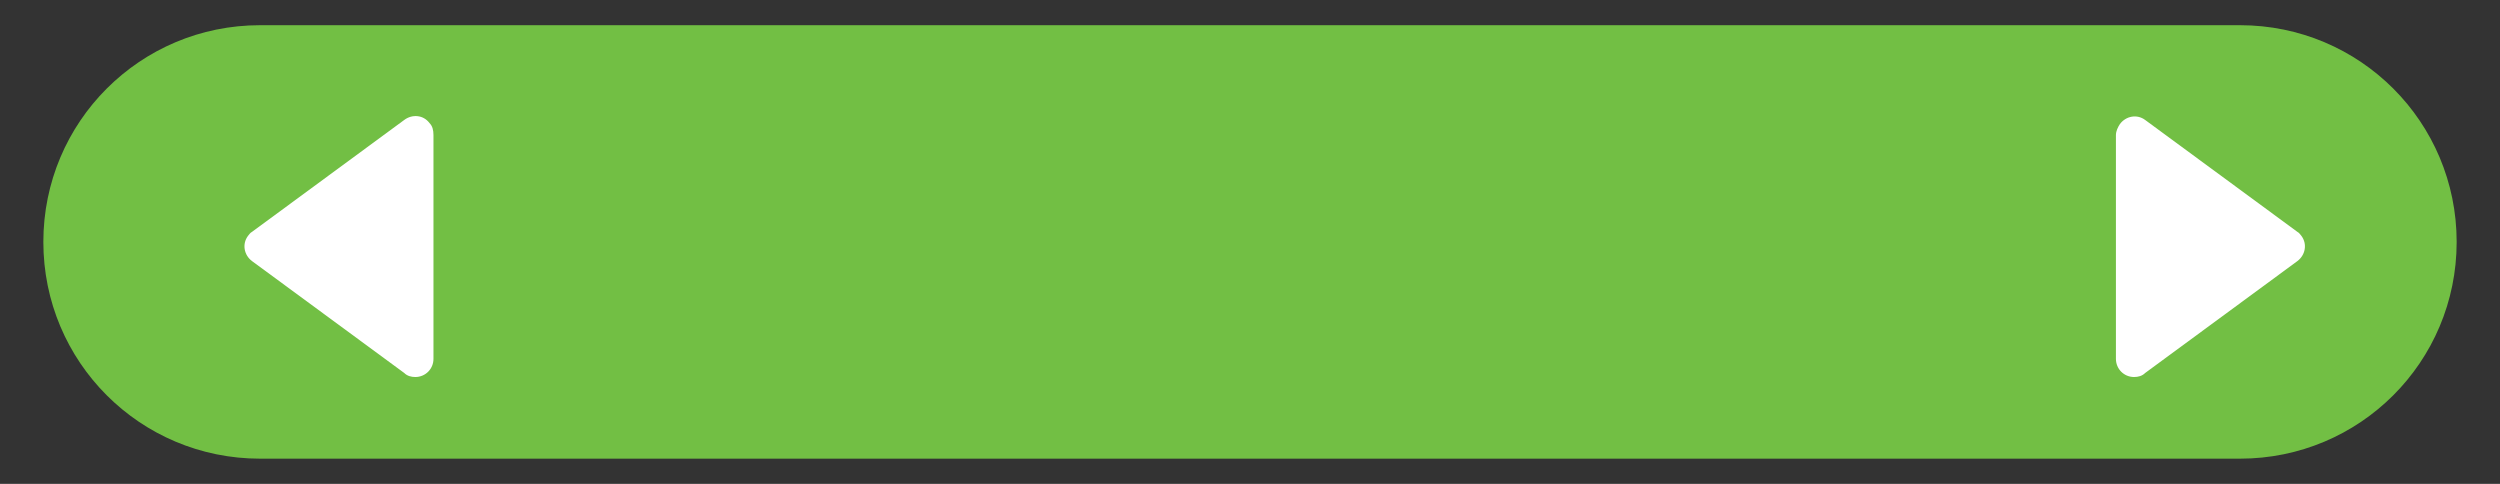
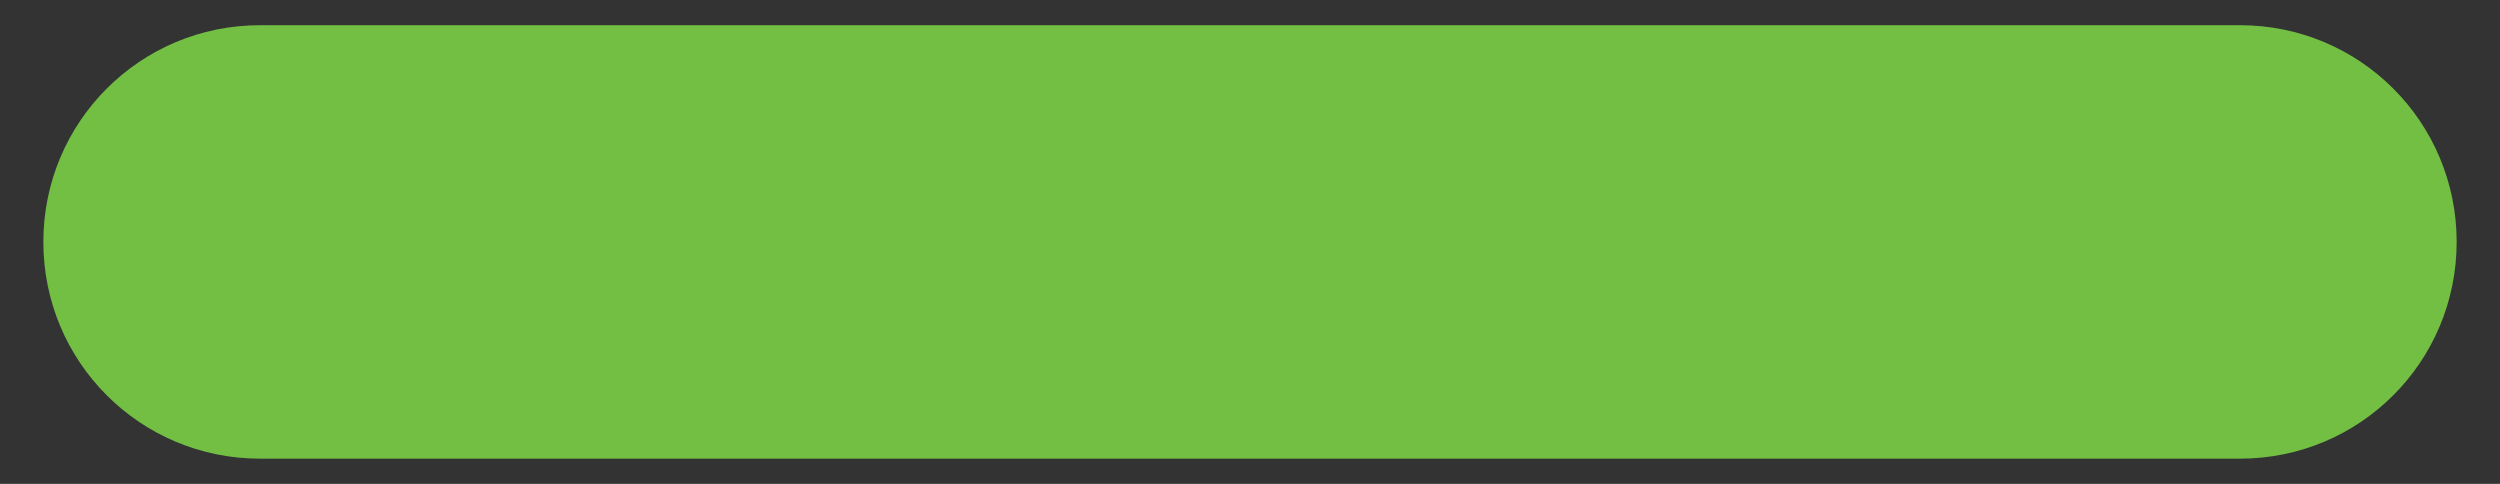
<svg xmlns="http://www.w3.org/2000/svg" version="1.1" viewBox="0 0 248 48">
  <rect x="0" y="0" width="248" height="48" fill="#333333" stroke="none" />
  <defs>
    <style>
      .cls-1 {
        fill: none;
      }

      .cls-2 {
        fill: #fff;
      }

      .cls-3 {
        fill: #72bf44;
      }
    </style>
  </defs>
  <g>
    <g id="Layer_1">
      <g id="Layer_2">
        <g id="Heading">
          <path class="cls-3" d="M222.2,45.5H25.8c-11.9,0-21.5-9.6-21.5-21.5,0,0,0,0,0,0h0c0-11.9,9.6-21.5,21.5-21.5,0,0,0,0,0,0h196.4c11.9,0,21.5,9.6,21.5,21.5h0c0,11.9-9.6,21.5-21.5,21.5,0,0,0,0,0,0Z" />
-           <path class="cls-2" d="M43,13.4v22.2c0,1-.8,1.8-1.8,1.8-.4,0-.8-.1-1.1-.4l-15.1-11.1c-.8-.6-1-1.7-.4-2.5.1-.1.2-.3.4-.4l15.1-11.1c.8-.6,1.9-.5,2.5.3.3.3.4.7.4,1.2Z" />
-           <path class="cls-2" d="M209.9,13.4v22.2c0,1,.8,1.8,1.8,1.8.4,0,.8-.1,1.1-.4l15.1-11.1c.8-.6,1-1.7.4-2.5-.1-.1-.2-.3-.4-.4l-15.1-11.1c-.8-.6-1.9-.4-2.5.4-.2.3-.4.7-.4,1.1Z" />
          <rect class="cls-1" y="0" width="248" height="48" />
        </g>
      </g>
    </g>
  </g>
</svg>